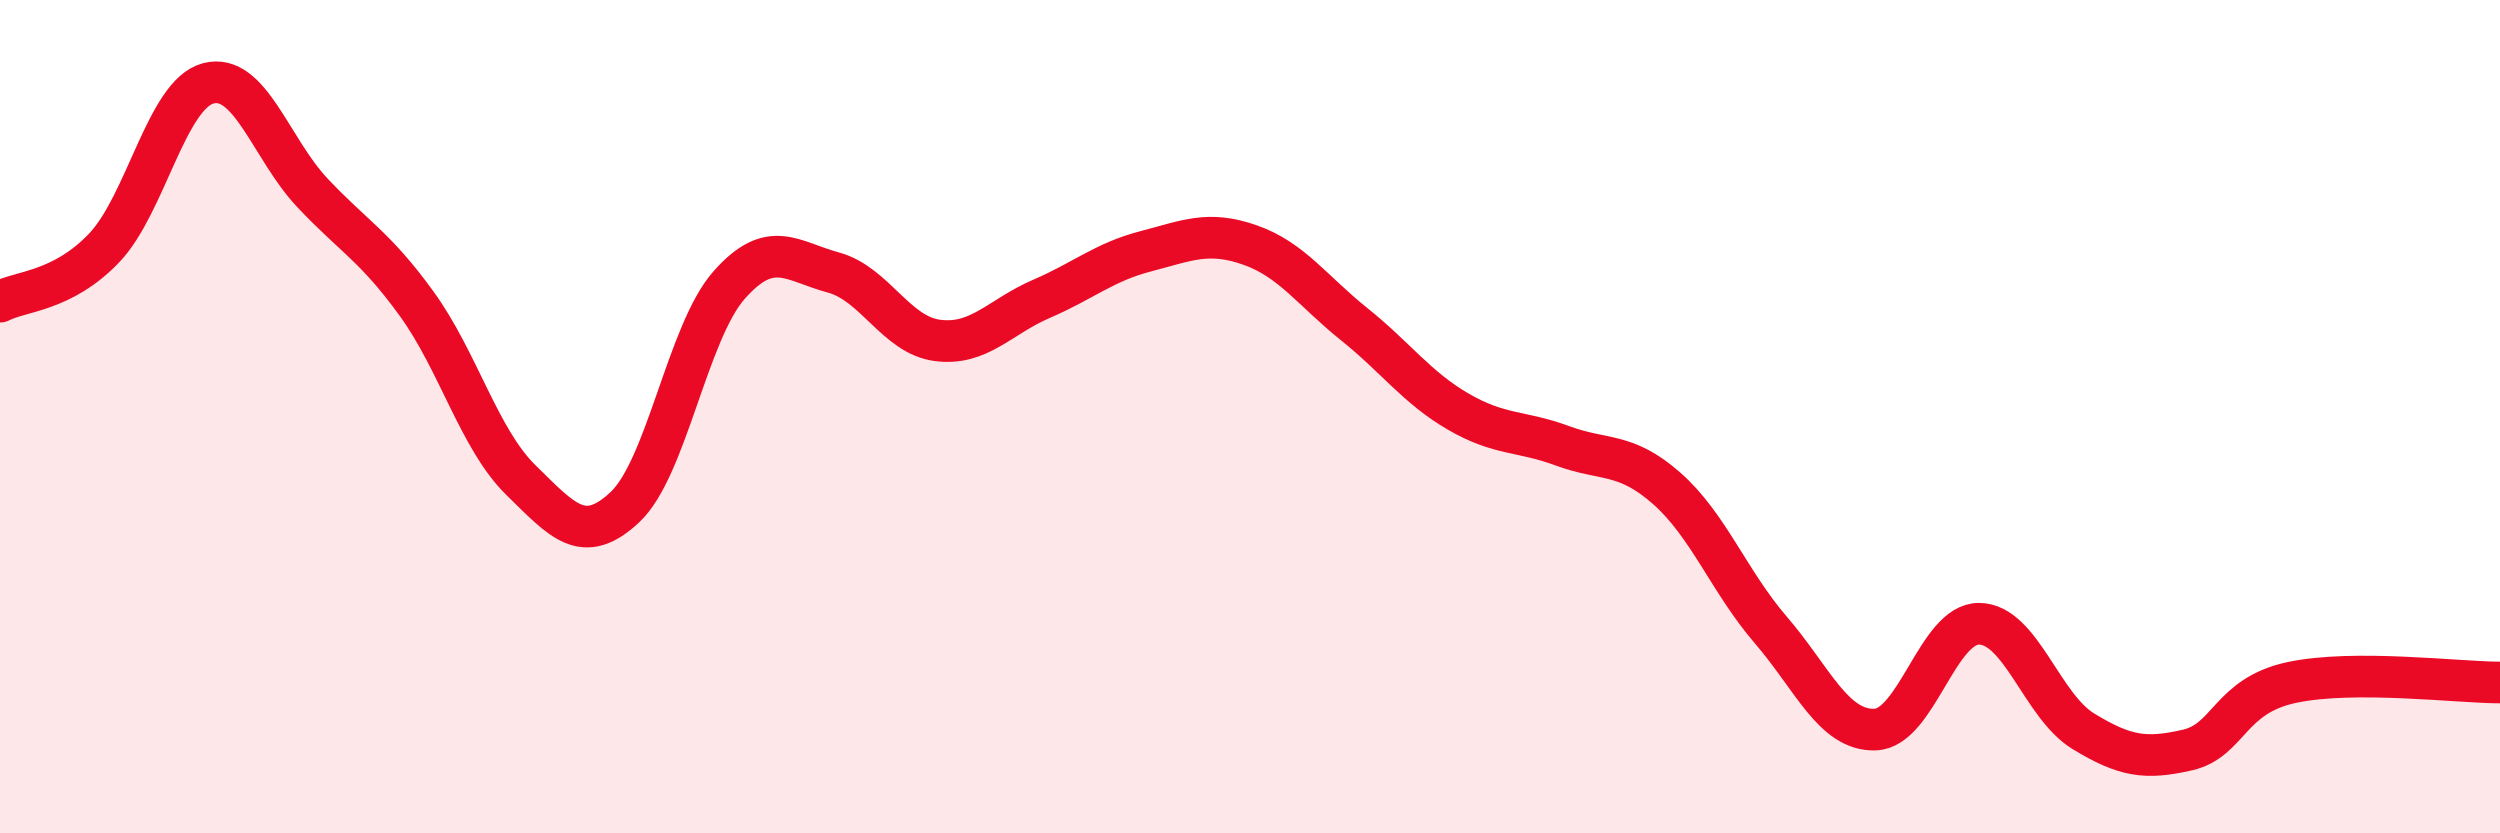
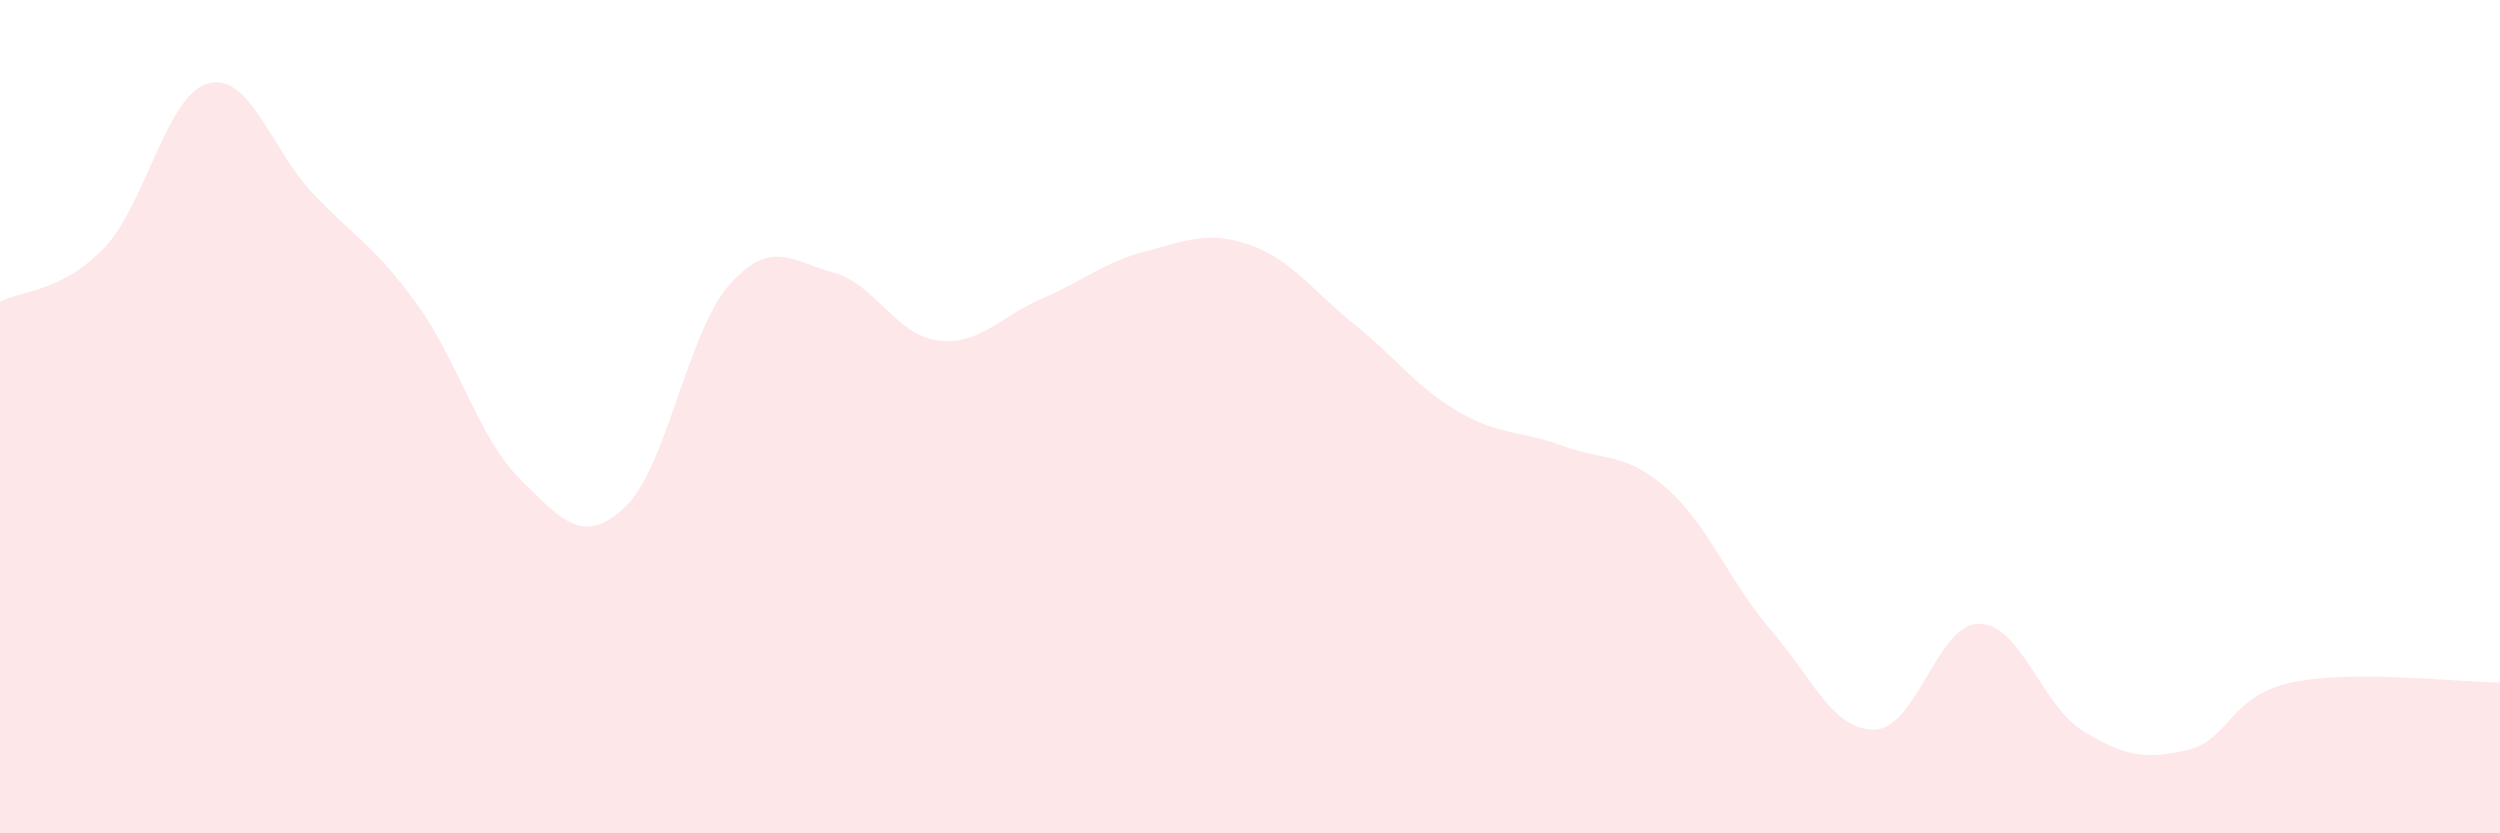
<svg xmlns="http://www.w3.org/2000/svg" width="60" height="20" viewBox="0 0 60 20">
  <path d="M 0,7.24 C 0.5,6.98 1.5,7 2.5,5.95 C 3.5,4.9 4,2.26 5,2 C 6,1.74 6.5,3.57 7.5,4.63 C 8.5,5.69 9,5.91 10,7.29 C 11,8.67 11.5,10.54 12.5,11.52 C 13.5,12.5 14,13.11 15,12.17 C 16,11.23 16.5,7.97 17.5,6.84 C 18.5,5.71 19,6.27 20,6.54 C 21,6.81 21.5,8.04 22.5,8.17 C 23.5,8.3 24,7.6 25,7.17 C 26,6.74 26.5,6.29 27.5,6.03 C 28.5,5.77 29,5.53 30,5.88 C 31,6.23 31.5,6.98 32.5,7.78 C 33.5,8.58 34,9.3 35,9.88 C 36,10.46 36.5,10.33 37.5,10.7 C 38.5,11.07 39,10.84 40,11.72 C 41,12.6 41.5,13.96 42.5,15.12 C 43.5,16.28 44,17.54 45,17.51 C 46,17.48 46.5,14.96 47.5,14.97 C 48.5,14.98 49,16.94 50,17.55 C 51,18.16 51.5,18.23 52.5,18 C 53.5,17.77 53.5,16.7 55,16.38 C 56.5,16.06 59,16.38 60,16.38L60 20L0 20Z" fill="#EB0A25" opacity="0.1" stroke-linecap="round" stroke-linejoin="round" />
-   <path d="M 0,7.24 C 0.5,6.98 1.5,7 2.5,5.95 C 3.5,4.9 4,2.26 5,2 C 6,1.74 6.5,3.57 7.5,4.63 C 8.5,5.69 9,5.91 10,7.29 C 11,8.67 11.5,10.54 12.5,11.52 C 13.5,12.5 14,13.11 15,12.17 C 16,11.23 16.5,7.97 17.5,6.84 C 18.5,5.71 19,6.27 20,6.54 C 21,6.81 21.5,8.04 22.5,8.17 C 23.5,8.3 24,7.6 25,7.17 C 26,6.74 26.5,6.29 27.5,6.03 C 28.5,5.77 29,5.53 30,5.88 C 31,6.23 31.5,6.98 32.5,7.78 C 33.5,8.58 34,9.3 35,9.88 C 36,10.46 36.5,10.33 37.5,10.7 C 38.5,11.07 39,10.84 40,11.72 C 41,12.6 41.5,13.96 42.5,15.12 C 43.5,16.28 44,17.54 45,17.51 C 46,17.48 46.5,14.96 47.5,14.97 C 48.5,14.98 49,16.94 50,17.55 C 51,18.16 51.5,18.23 52.5,18 C 53.5,17.77 53.5,16.7 55,16.38 C 56.5,16.06 59,16.38 60,16.38" stroke="#EB0A25" stroke-width="1" fill="none" stroke-linecap="round" stroke-linejoin="round" />
</svg>